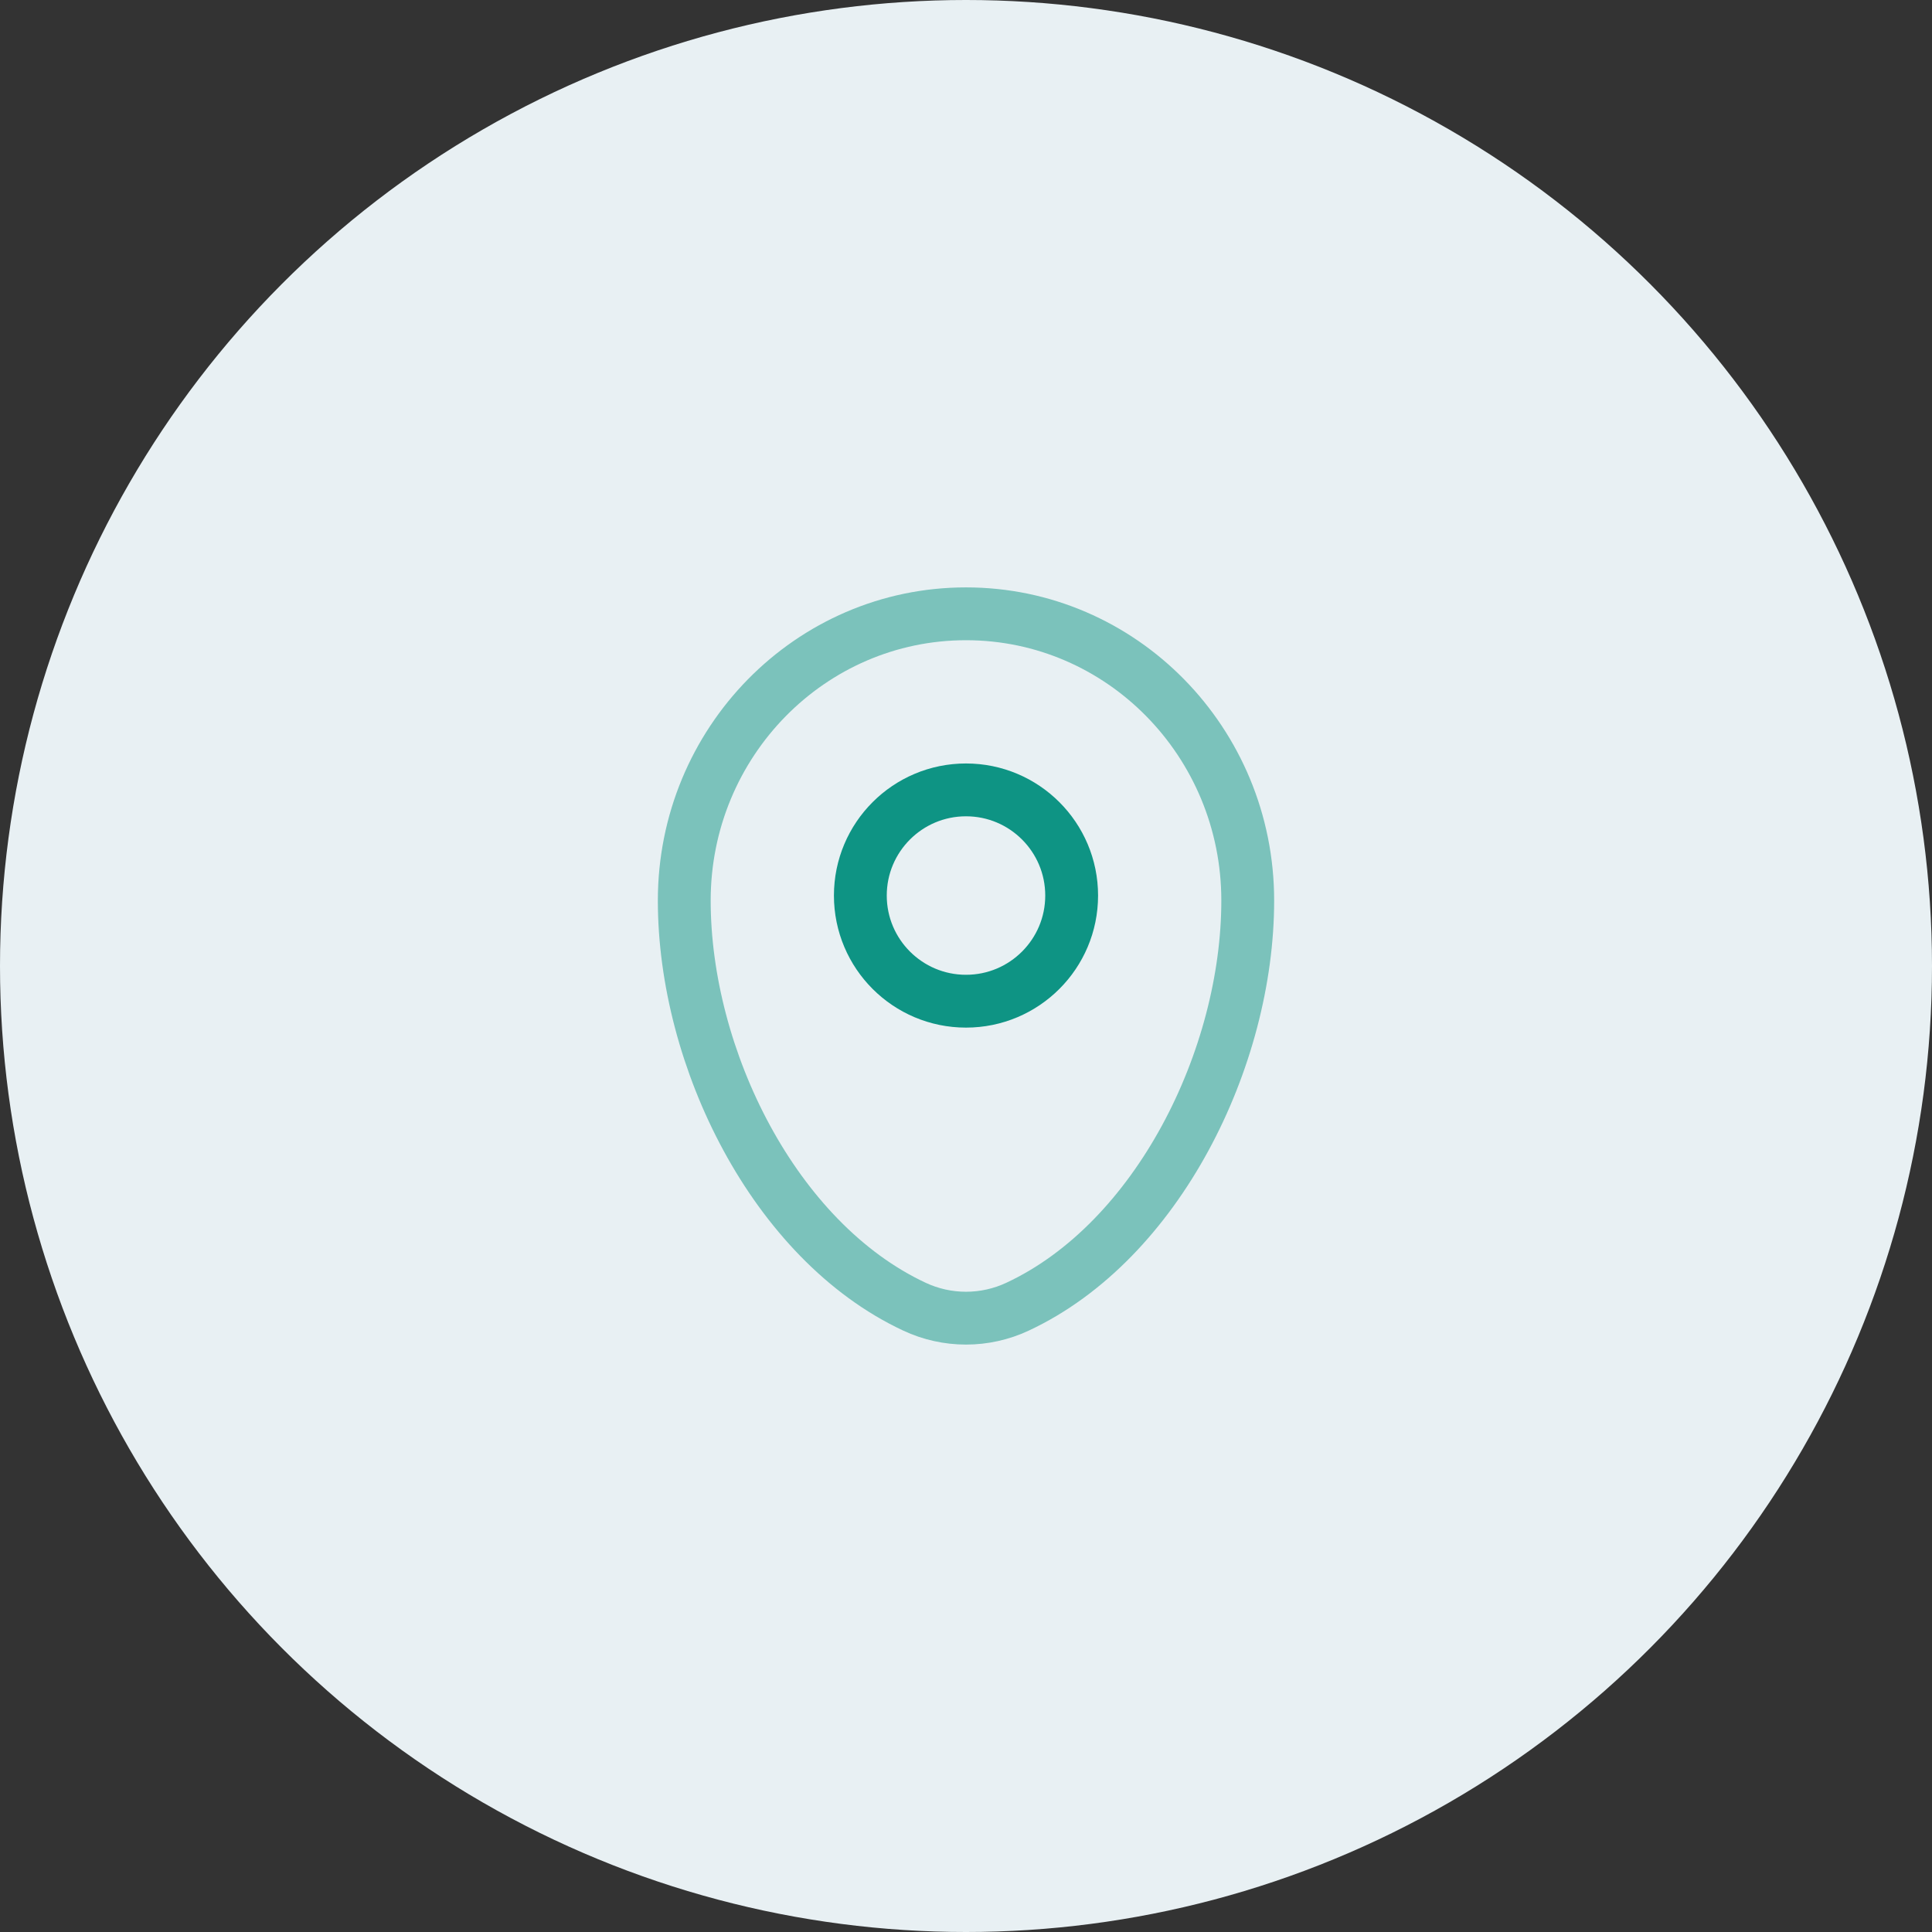
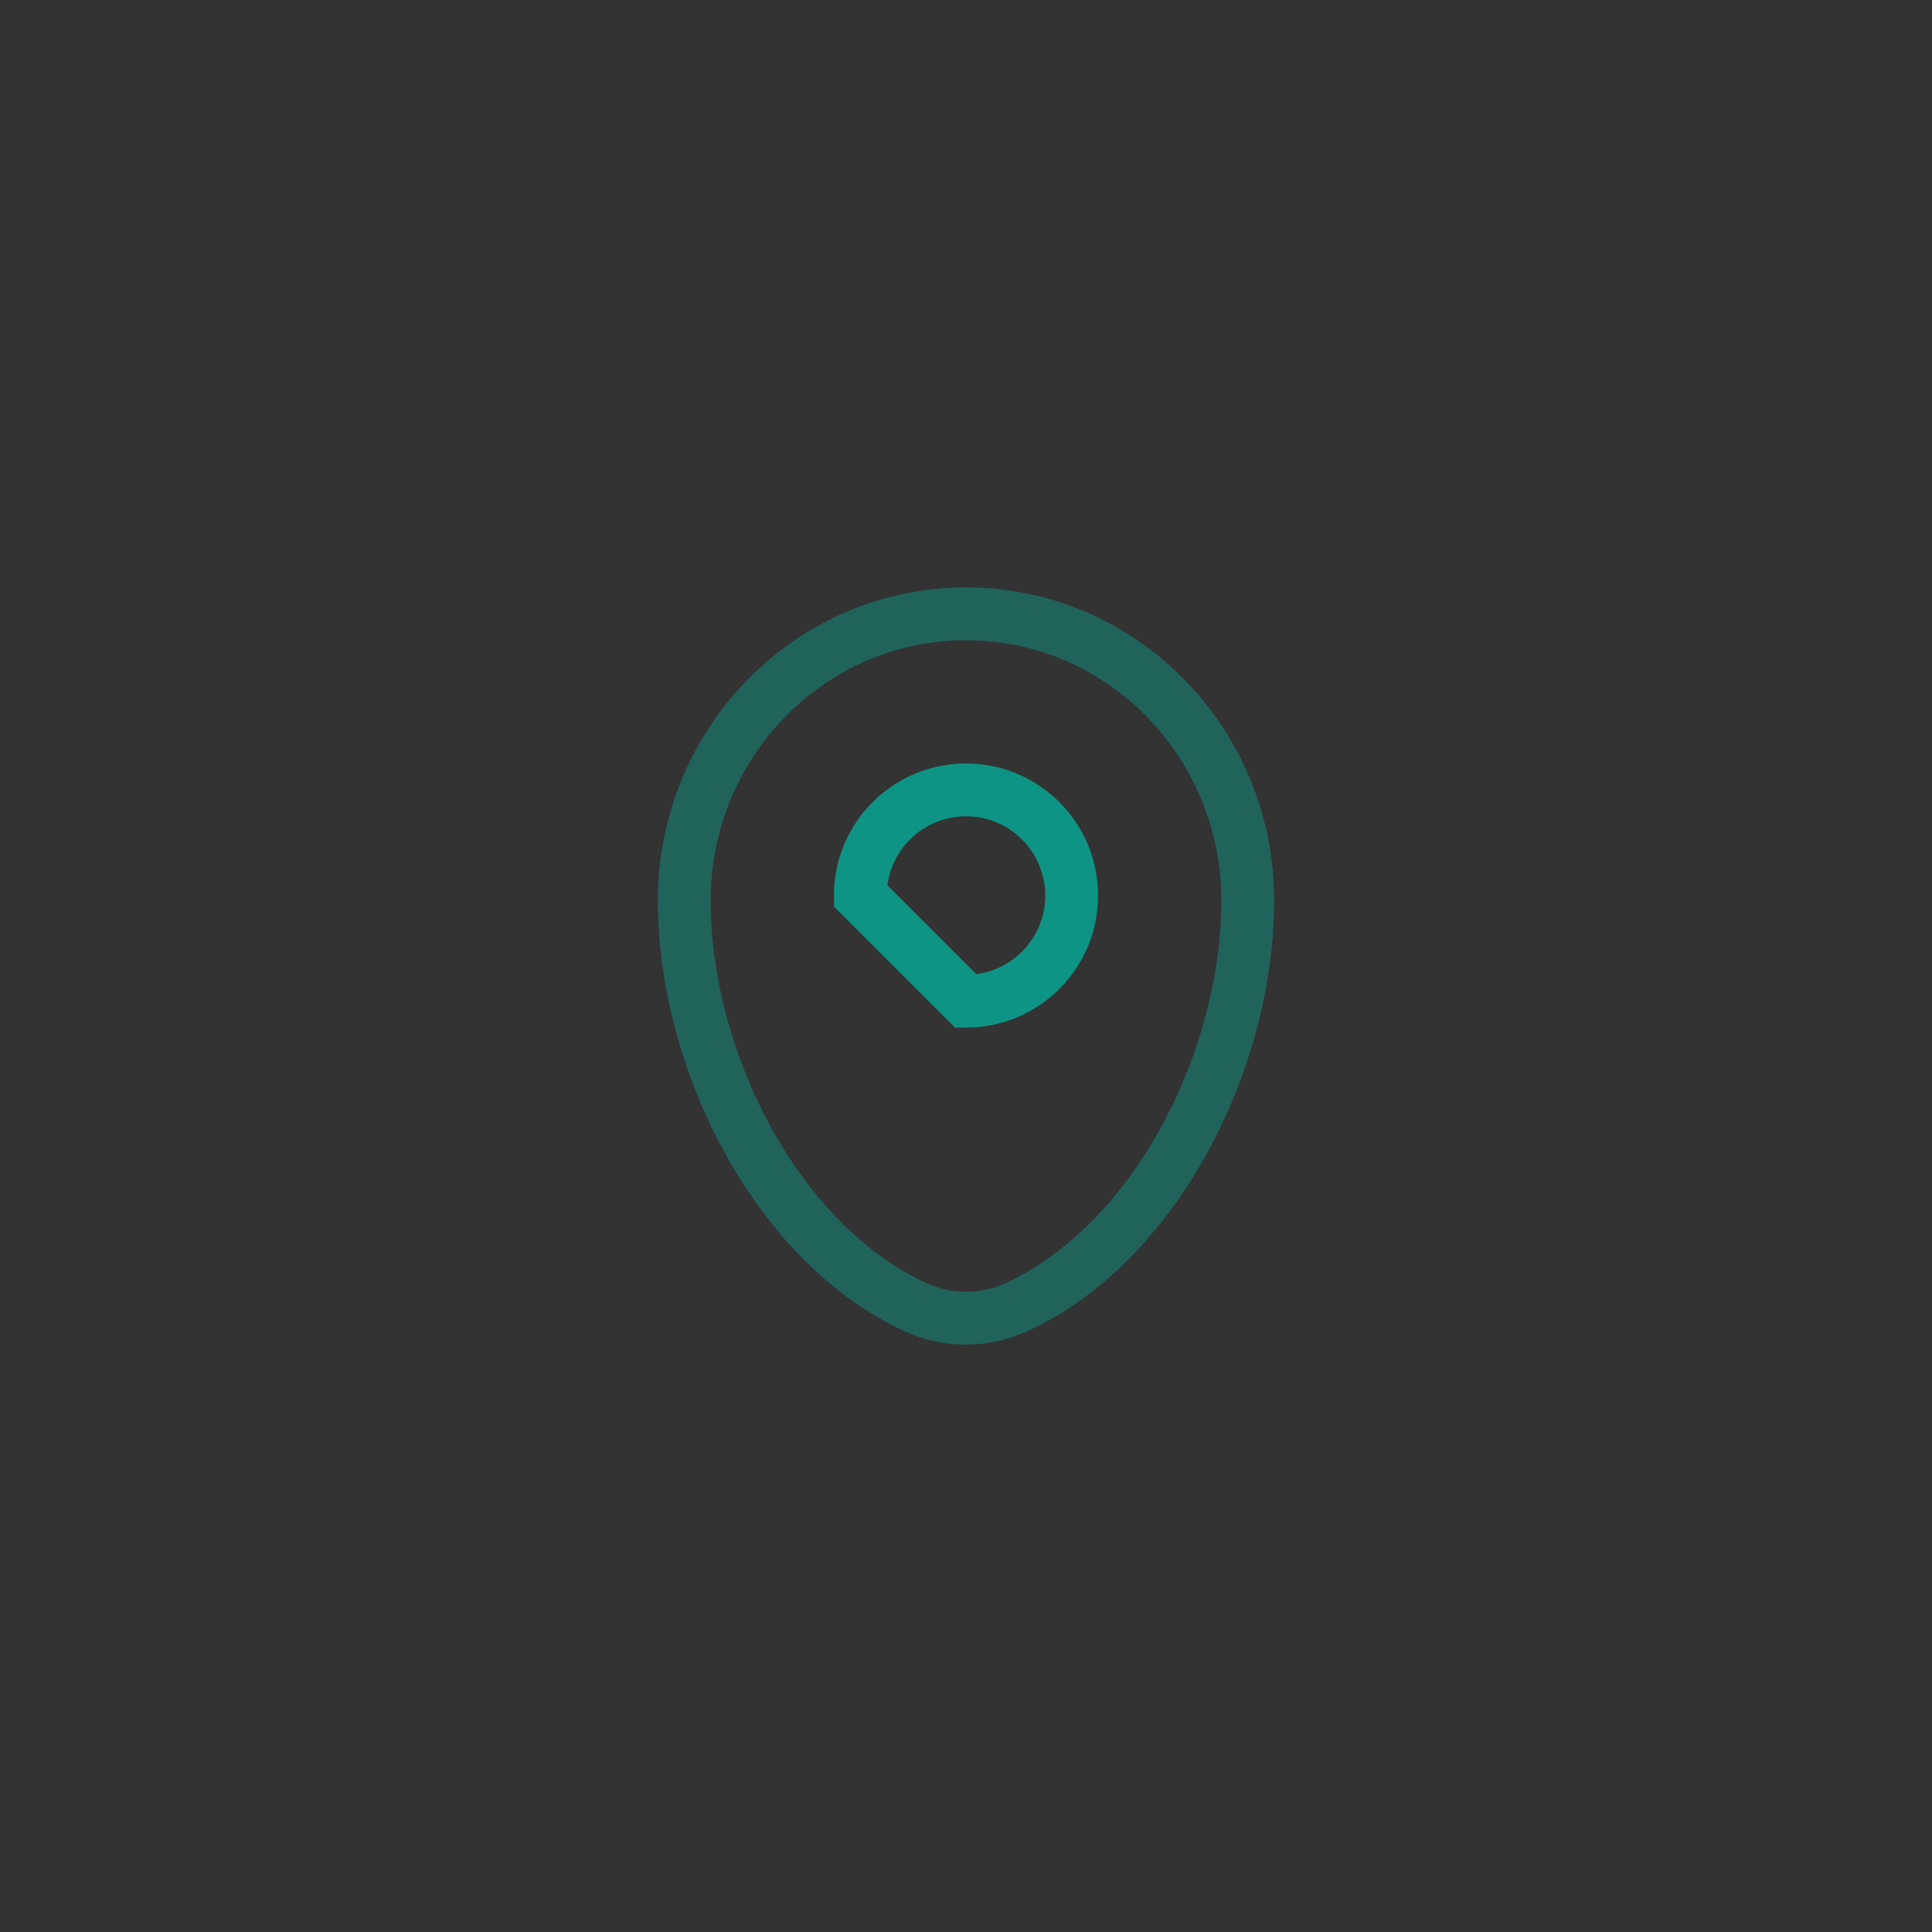
<svg xmlns="http://www.w3.org/2000/svg" width="64" height="64" viewBox="0 0 64 64" fill="none">
  <rect x="0" y="0" width="64" height="64" fill="#333333" stroke="none" />
-   <circle cx="32" cy="32" r="32" fill="#E8F0F3" />
  <path opacity="0.5" d="M22.667 29.833C22.667 24.587 26.846 20.333 32 20.333C37.154 20.333 41.333 24.587 41.333 29.833C41.333 35.039 38.355 41.115 33.707 43.286C33.173 43.536 32.59 43.666 32 43.666C31.41 43.666 30.827 43.536 30.293 43.286C25.645 41.114 22.667 35.04 22.667 29.834V29.833Z" stroke="#0E9484" stroke-width="1.75" />
-   <path d="M32 33.166C33.933 33.166 35.5 31.599 35.5 29.666C35.5 27.733 33.933 26.166 32 26.166C30.067 26.166 28.5 27.733 28.5 29.666C28.5 31.599 30.067 33.166 32 33.166Z" stroke="#0E9484" stroke-width="1.75" />
+   <path d="M32 33.166C33.933 33.166 35.5 31.599 35.5 29.666C35.5 27.733 33.933 26.166 32 26.166C30.067 26.166 28.5 27.733 28.5 29.666Z" stroke="#0E9484" stroke-width="1.75" />
</svg>